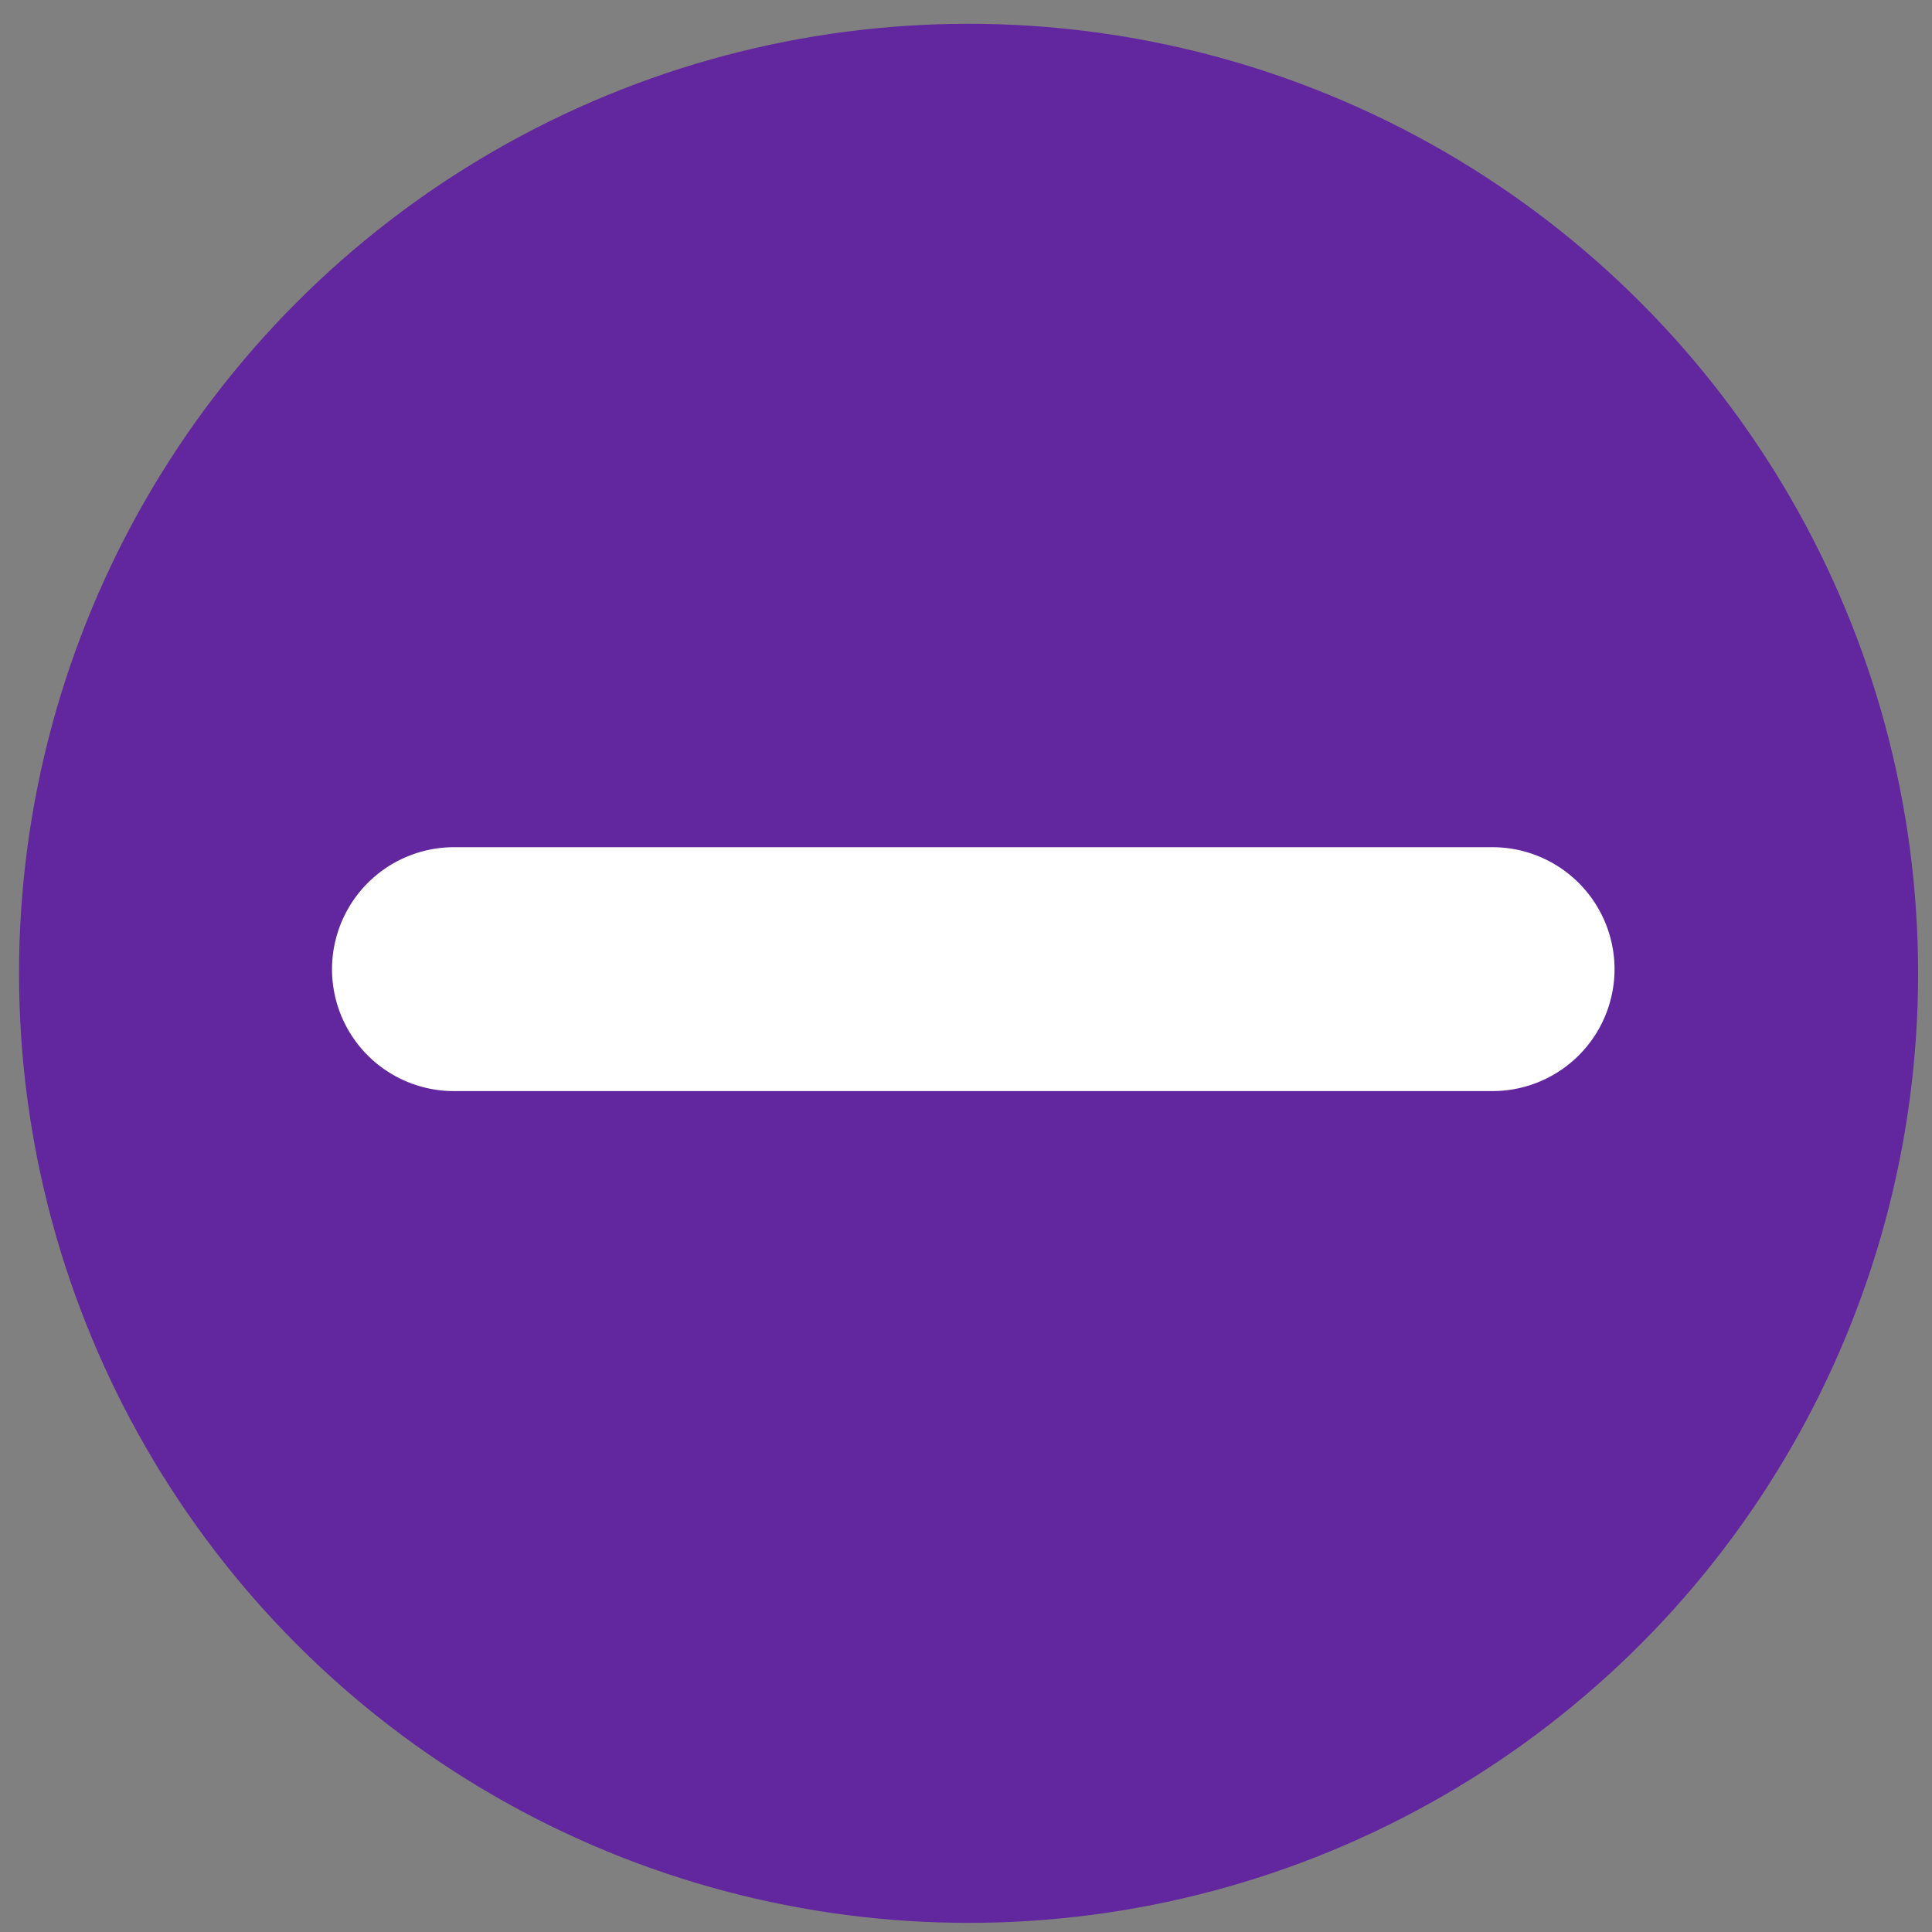
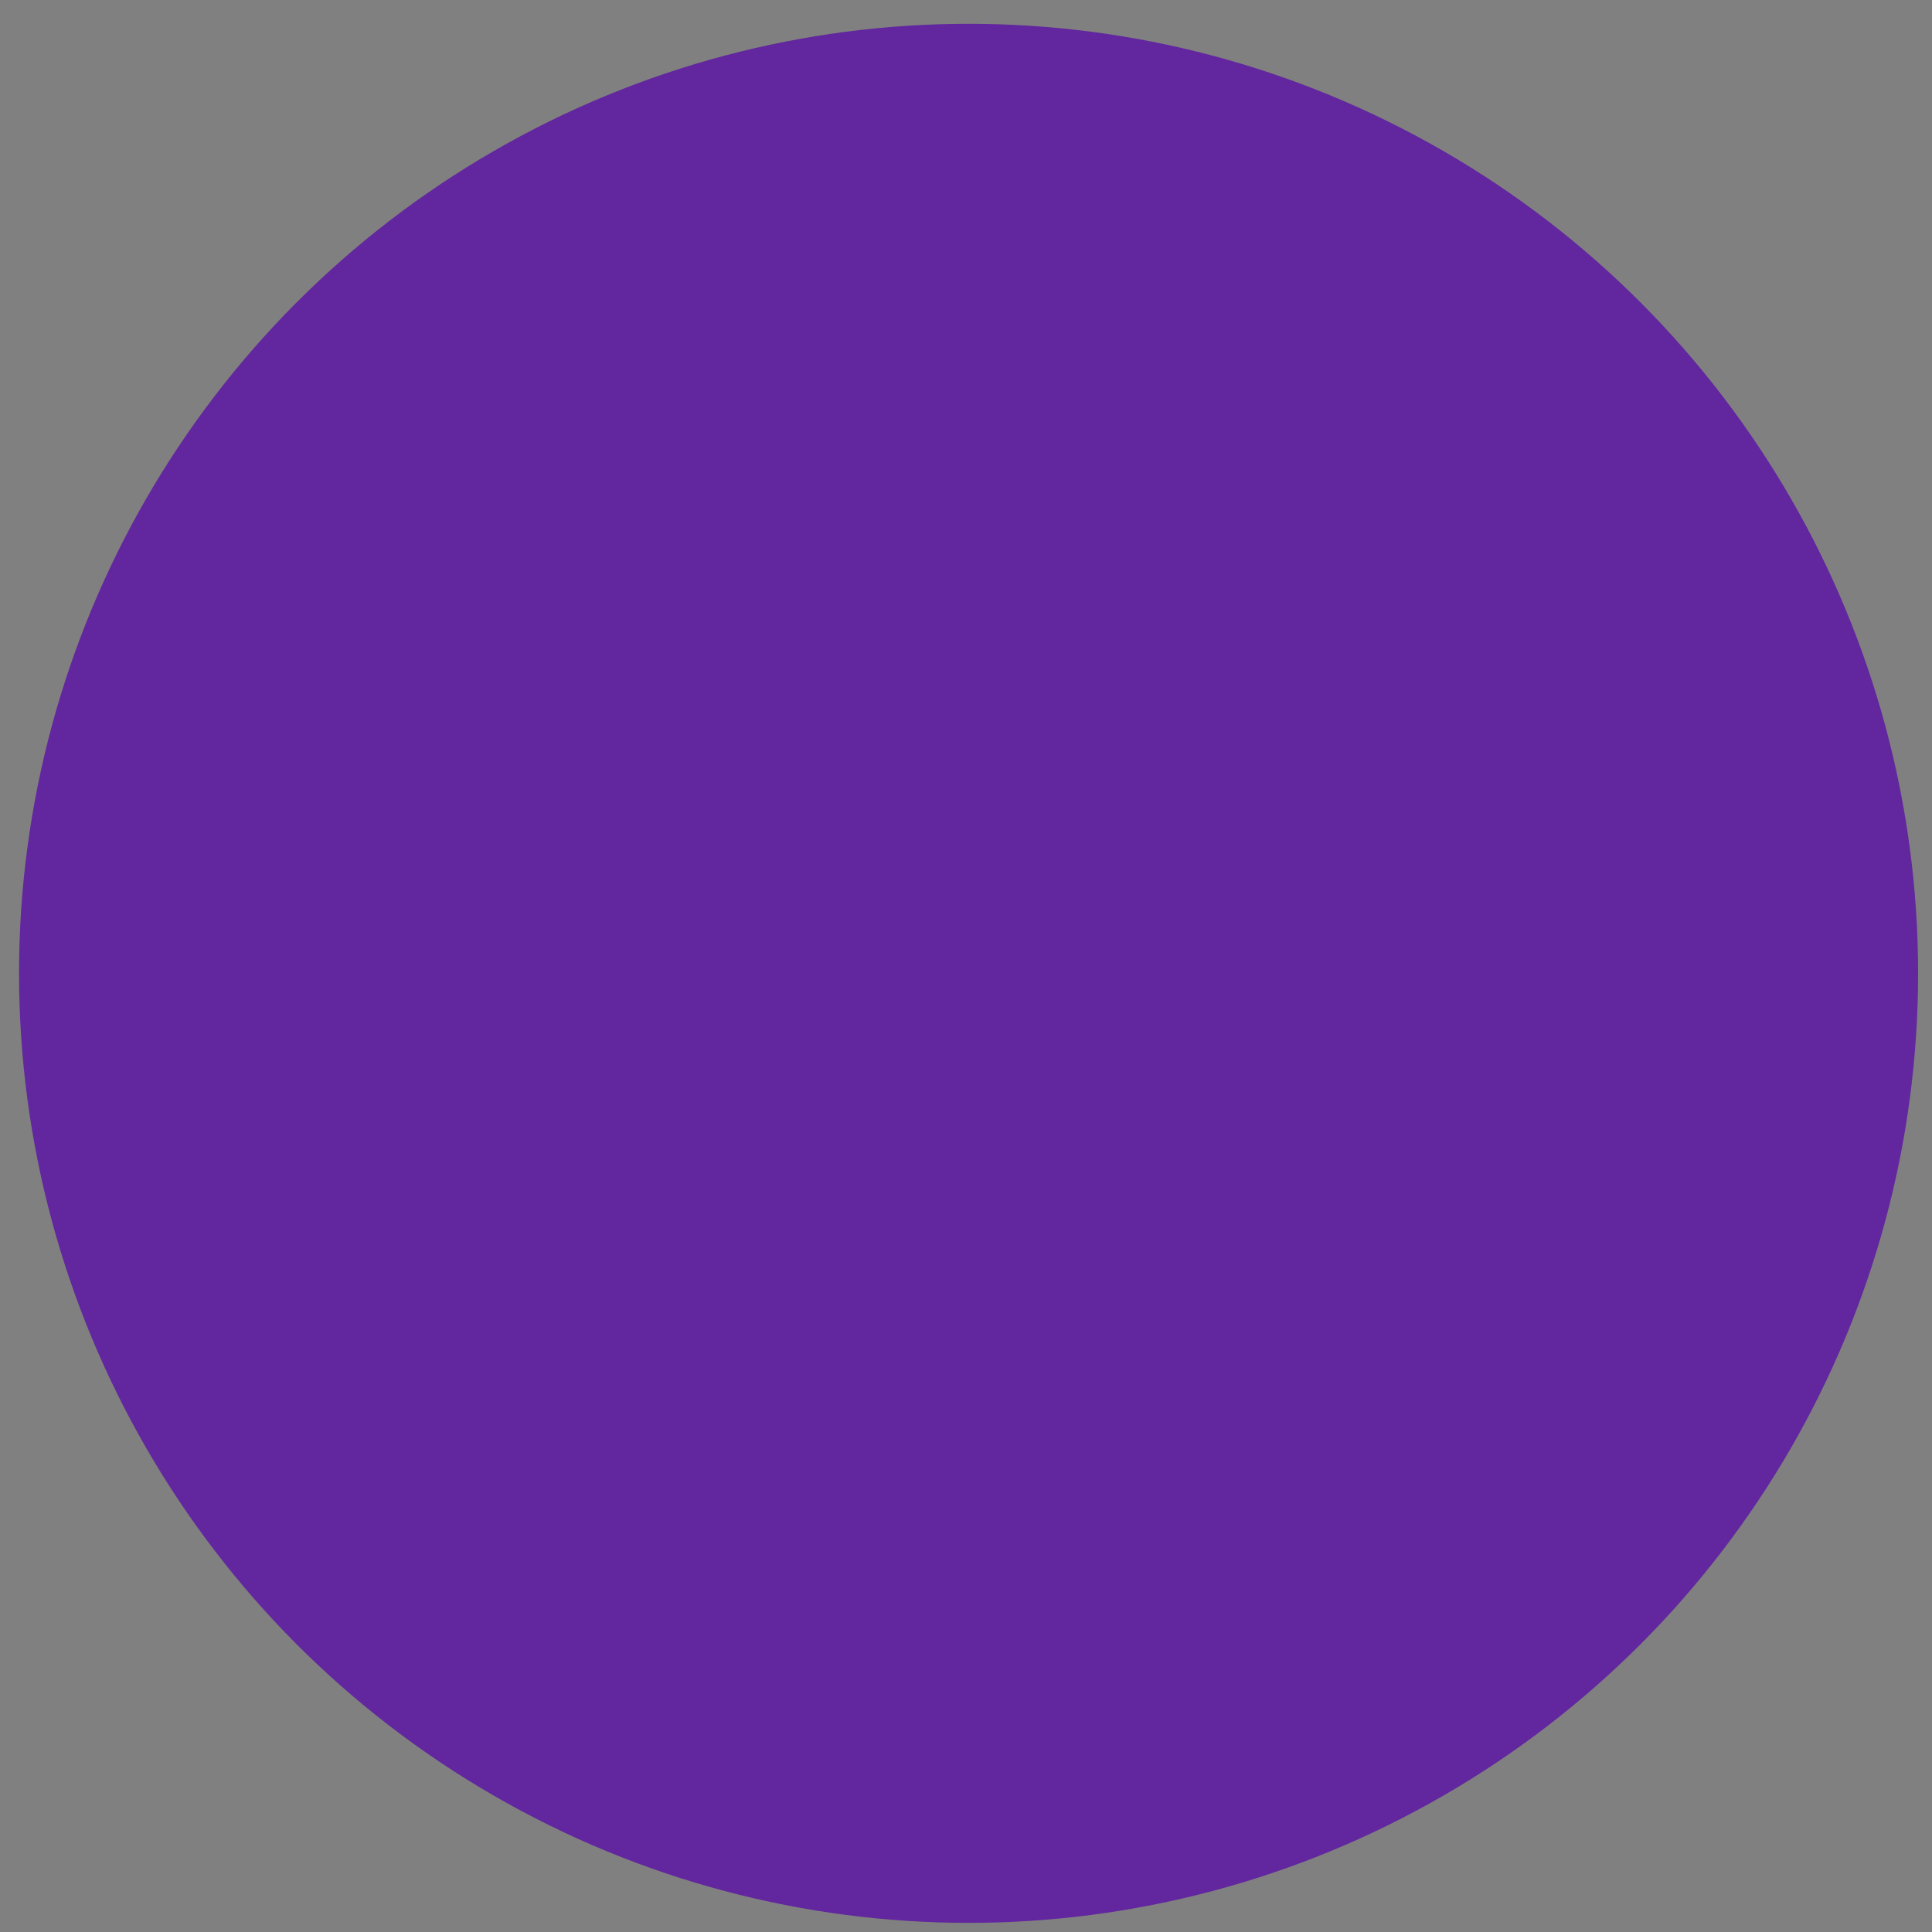
<svg xmlns="http://www.w3.org/2000/svg" id="Capa_1" data-name="Capa 1" viewBox="0 0 202.96 202.96">
  <rect x="0" y="0" width="202.96" height="202.96" fill="#808080" stroke="none" />
  <defs>
    <style>.cls-1{fill:#62269e;}.cls-2{fill:#fff;}</style>
  </defs>
  <title>Práctico-01</title>
  <circle class="cls-1" cx="101.75" cy="102.25" r="99.75" />
-   <path class="cls-2" d="M47.69,89H156.8a12.83,12.83,0,0,1,12.81,12.81h0a12.82,12.82,0,0,1-12.81,12.81H47.69a12.8,12.8,0,0,1-12.81-12.79v0h0A12.82,12.82,0,0,1,47.69,89Z" />
</svg>